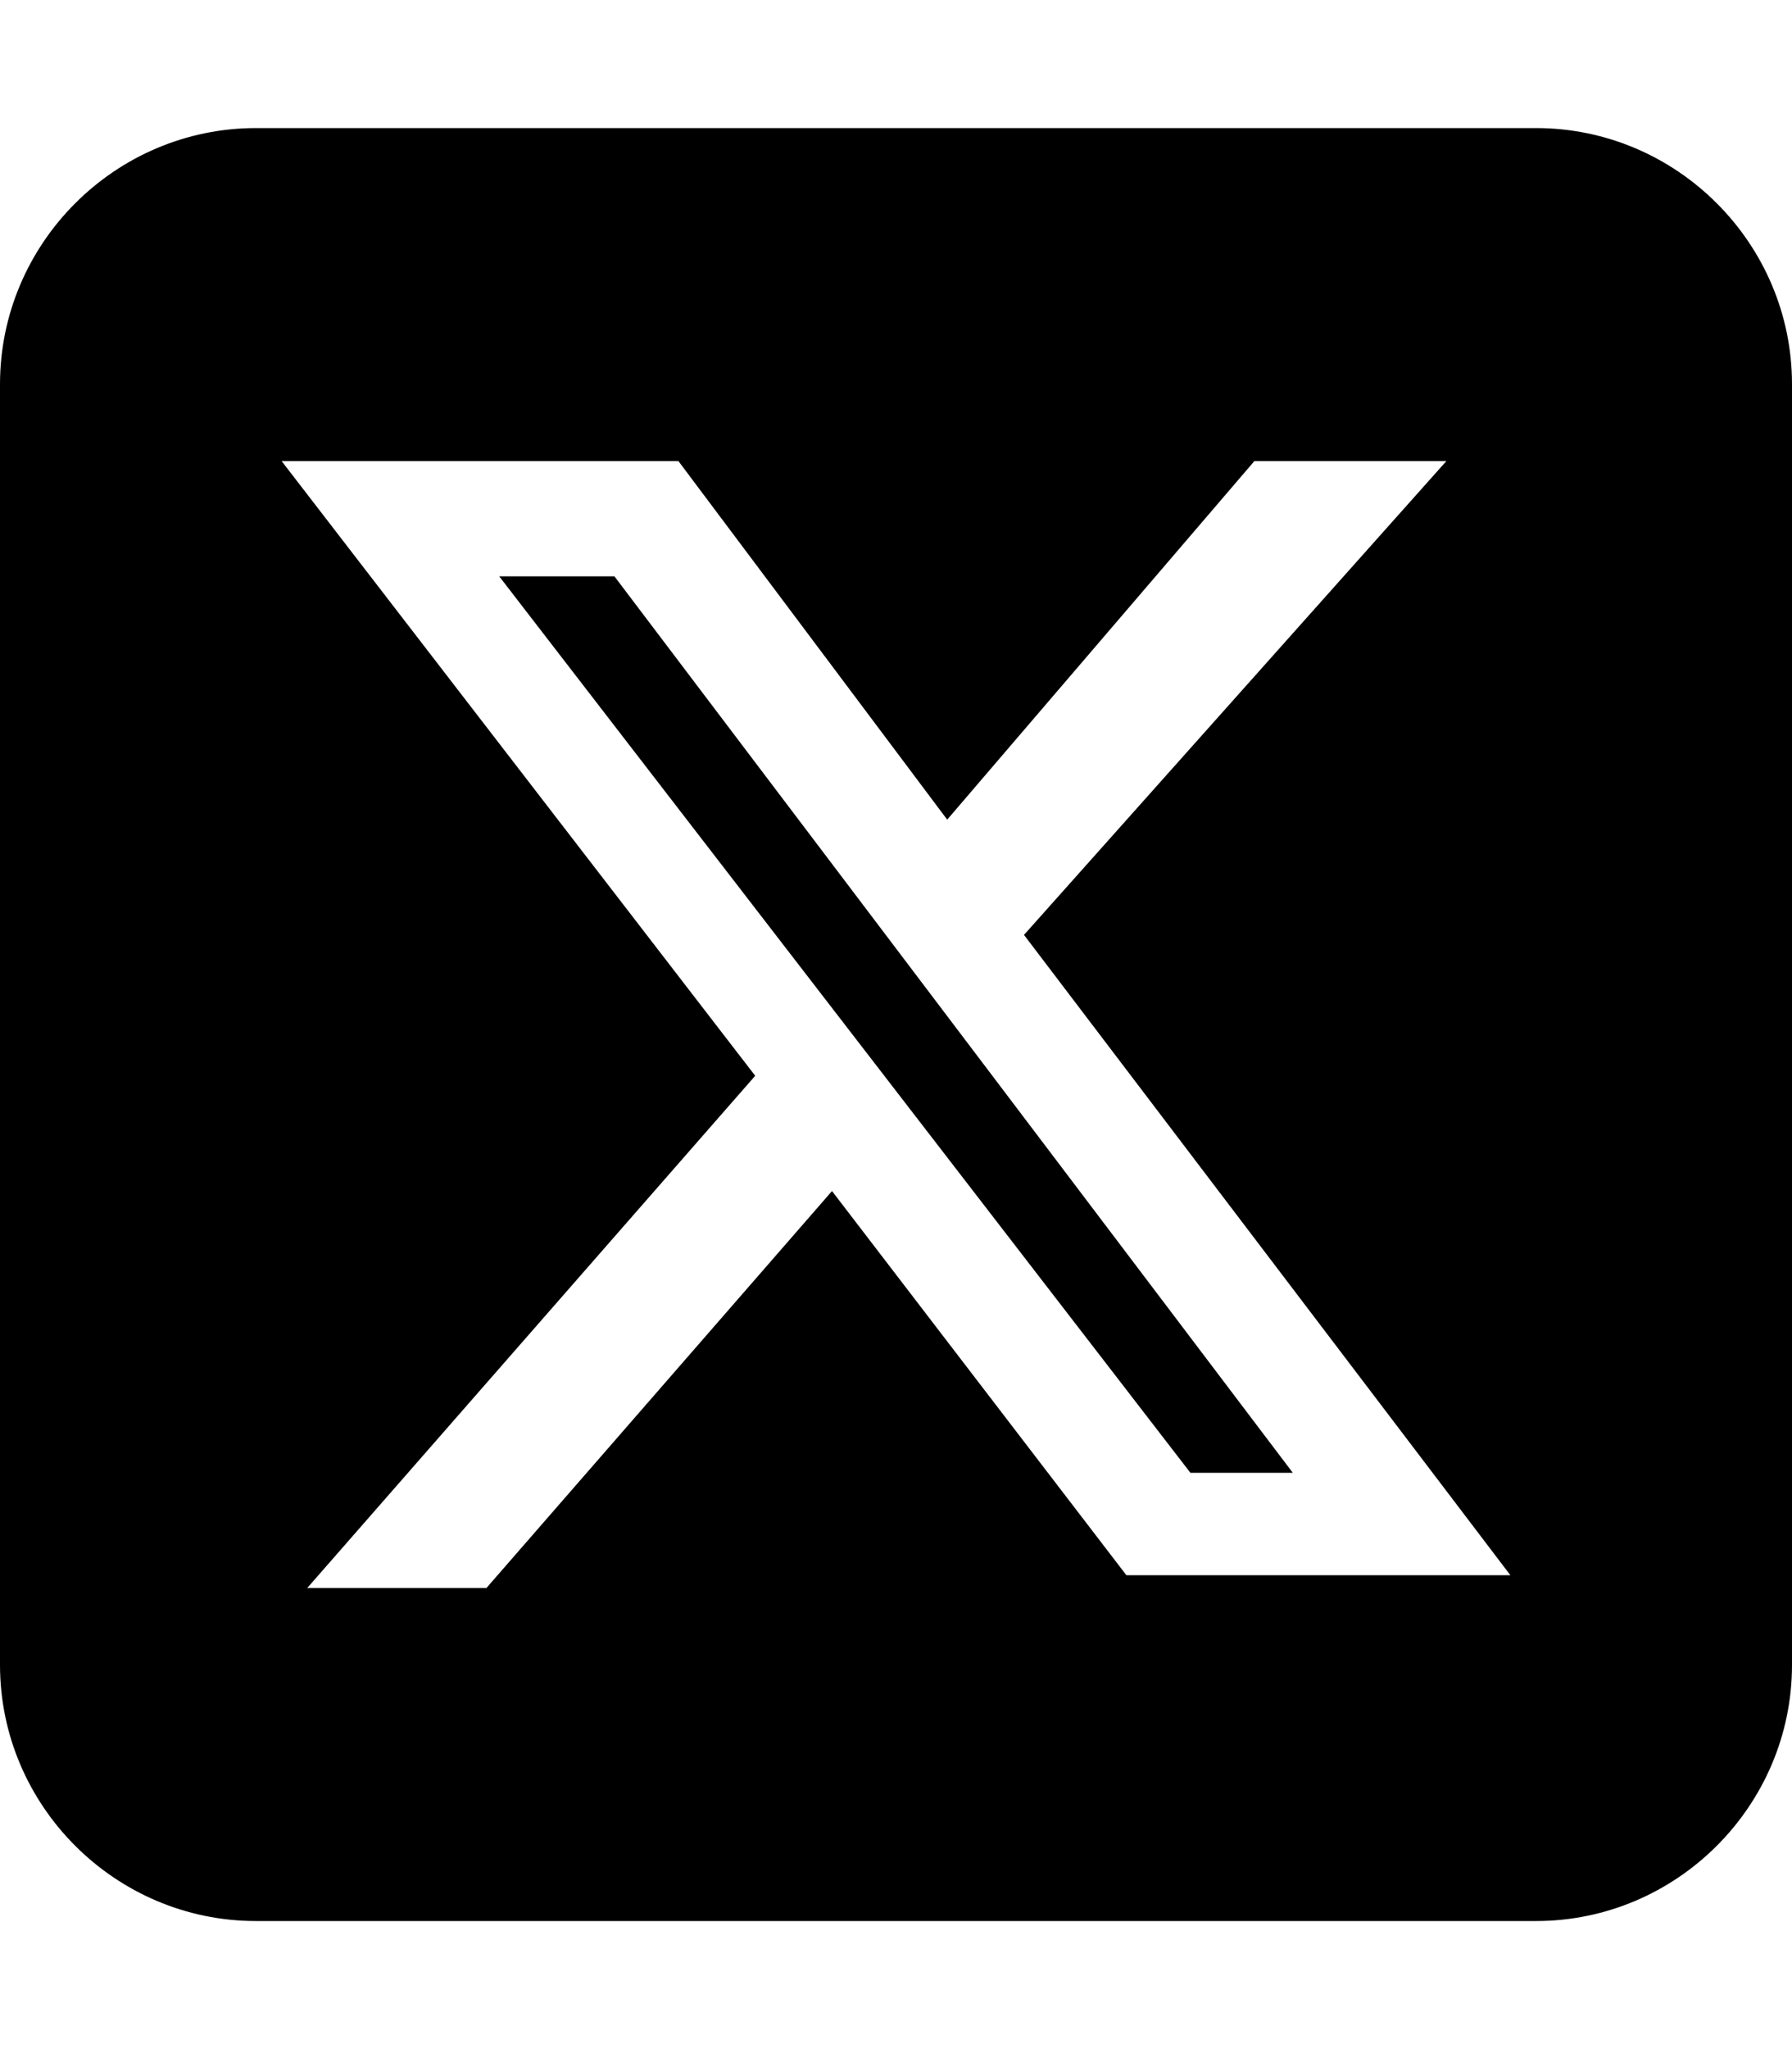
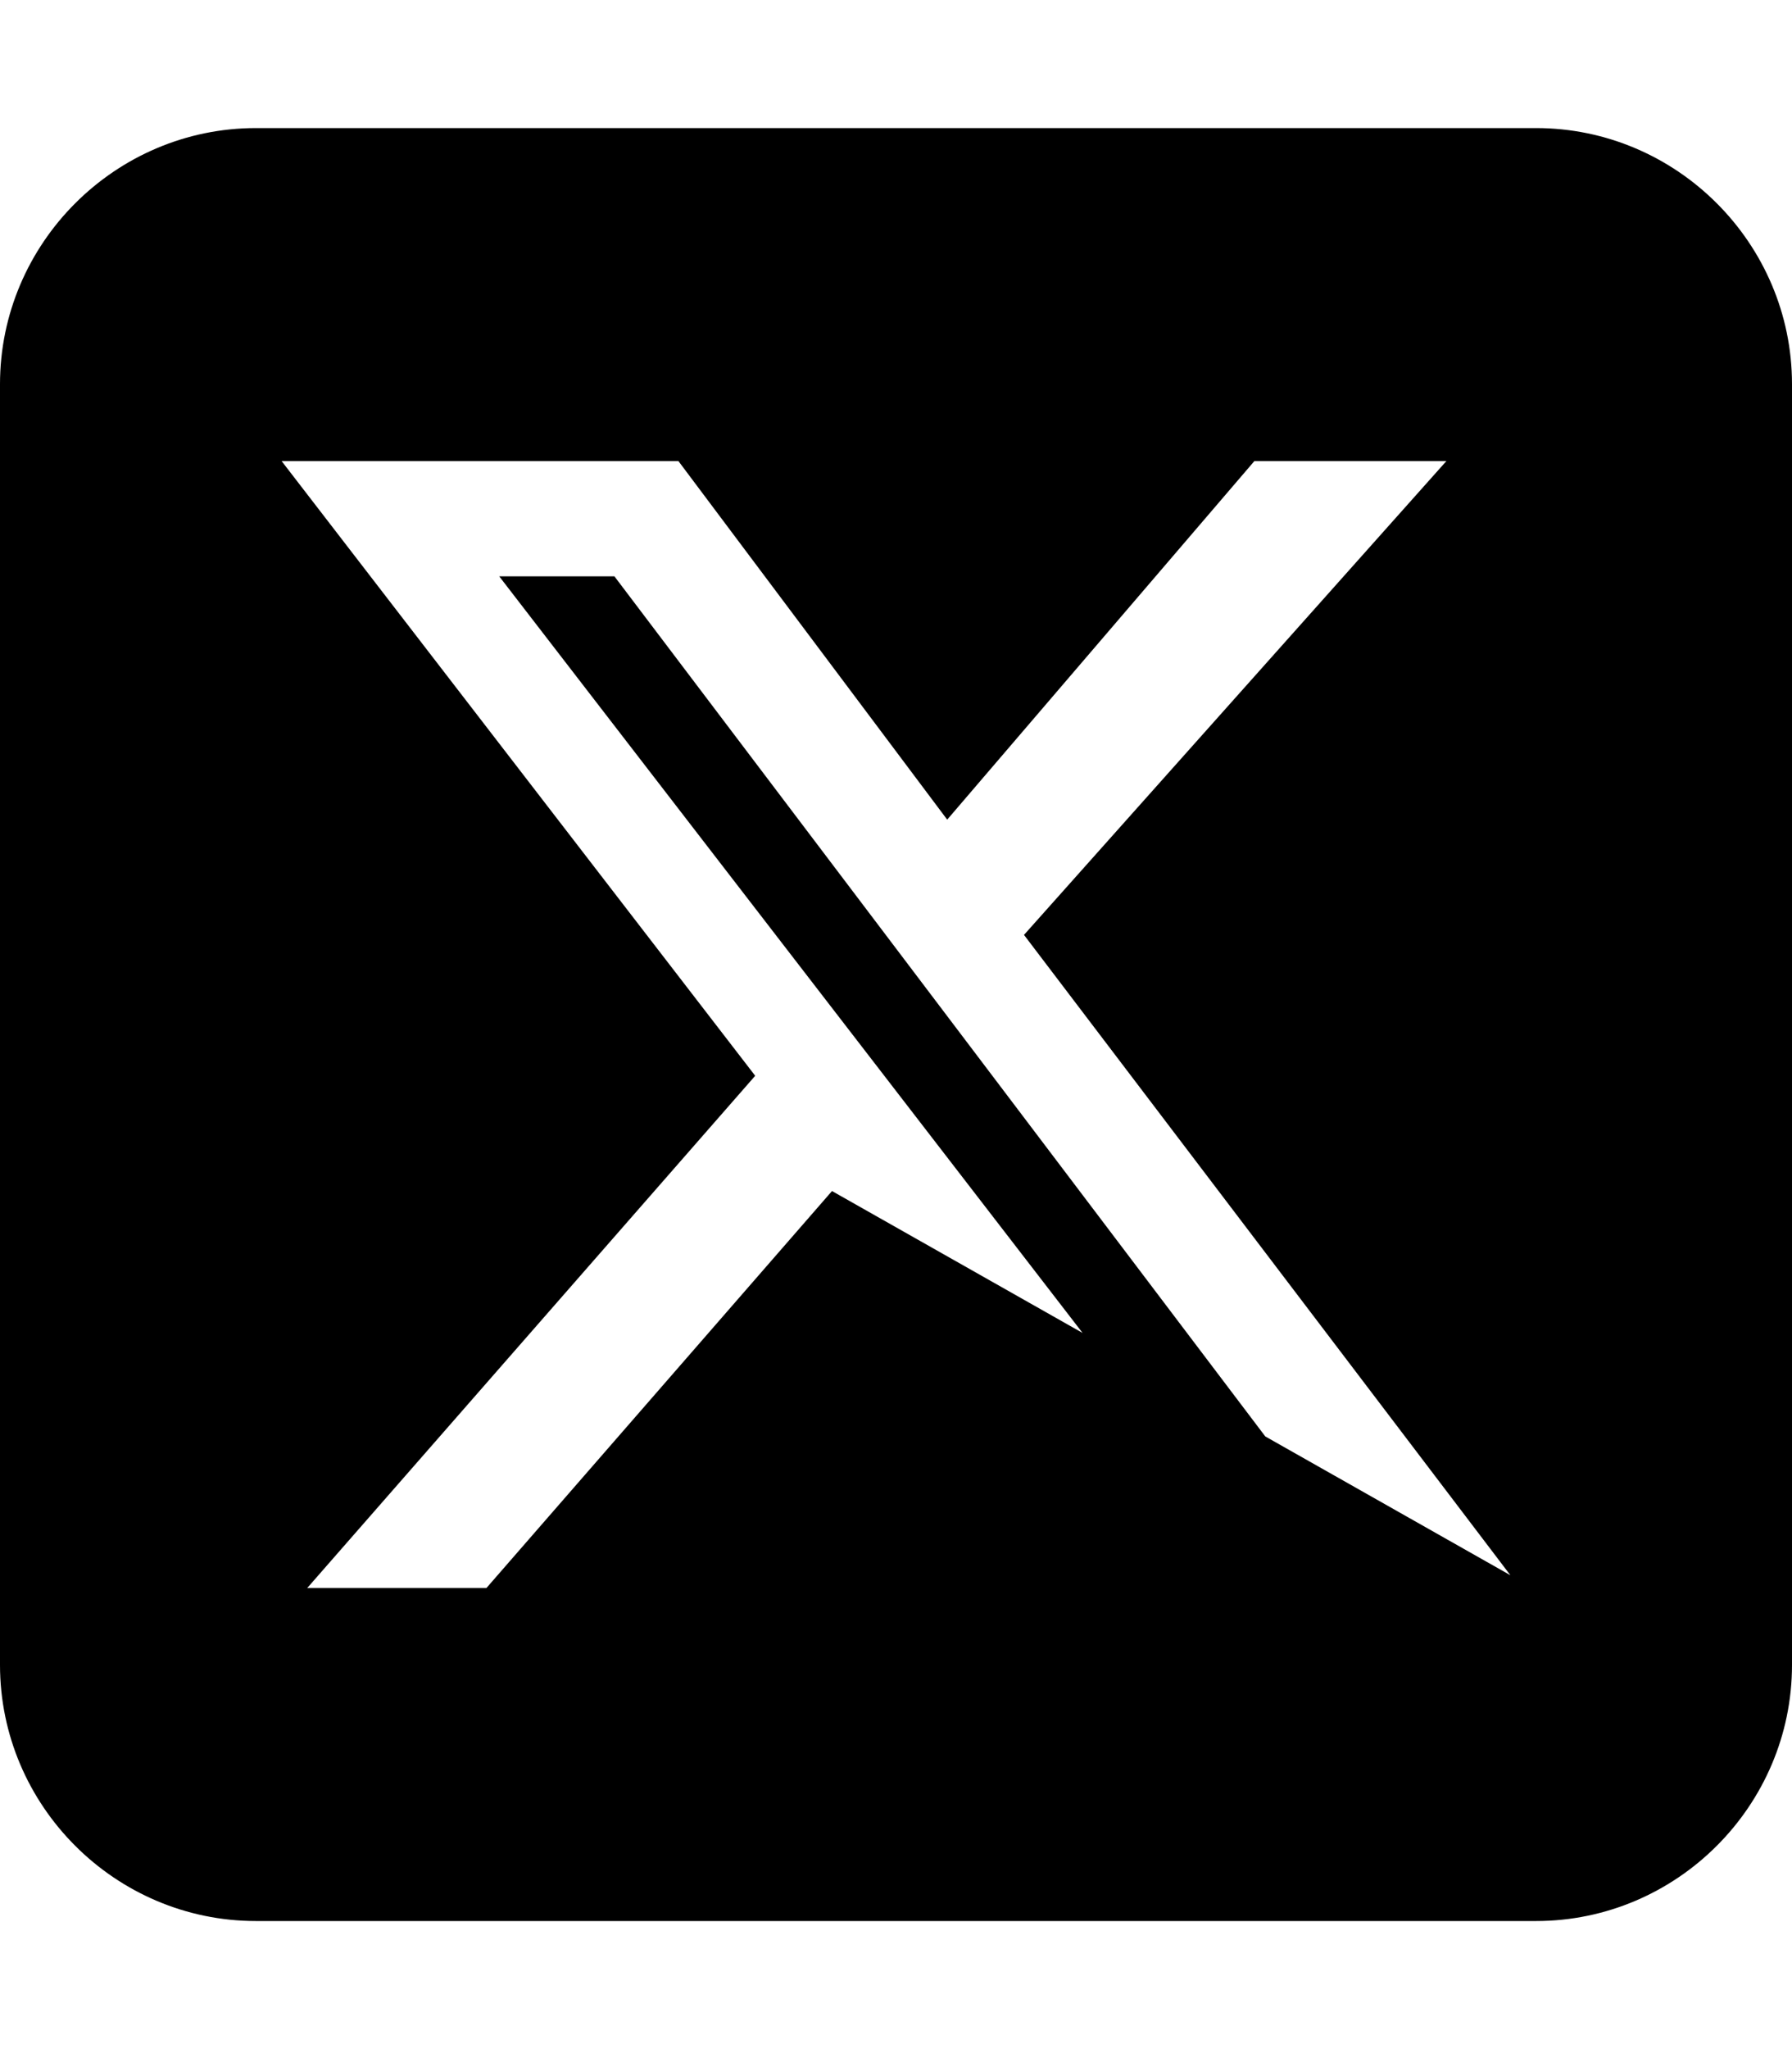
<svg xmlns="http://www.w3.org/2000/svg" version="1.1" id="Layer_1" x="0px" y="0px" viewBox="0 0 14 16" style="enable-background:new 0 0 14 16;" xml:space="preserve">
-   <path d="M2,1C0.9,1,0,1.9,0,3v10c0,1.1,0.9,2,2,2h10c1.1,0,2-0.9,2-2V3c0-1.1-0.9-2-2-2H2z M11.3,3.6L8,7.3l3.8,5h-3L6.5,9.3  l-2.7,3.1H2.4l3.5-4L2.2,3.6h3.1l2.1,2.8l2.4-2.8H11.3z M10.1,11.5l-5.3-7H3.9l5.4,7H10.1L10.1,11.5z" />
+   <path d="M2,1C0.9,1,0,1.9,0,3v10c0,1.1,0.9,2,2,2h10c1.1,0,2-0.9,2-2V3c0-1.1-0.9-2-2-2H2z M11.3,3.6L8,7.3l3.8,5L6.5,9.3  l-2.7,3.1H2.4l3.5-4L2.2,3.6h3.1l2.1,2.8l2.4-2.8H11.3z M10.1,11.5l-5.3-7H3.9l5.4,7H10.1L10.1,11.5z" />
</svg>